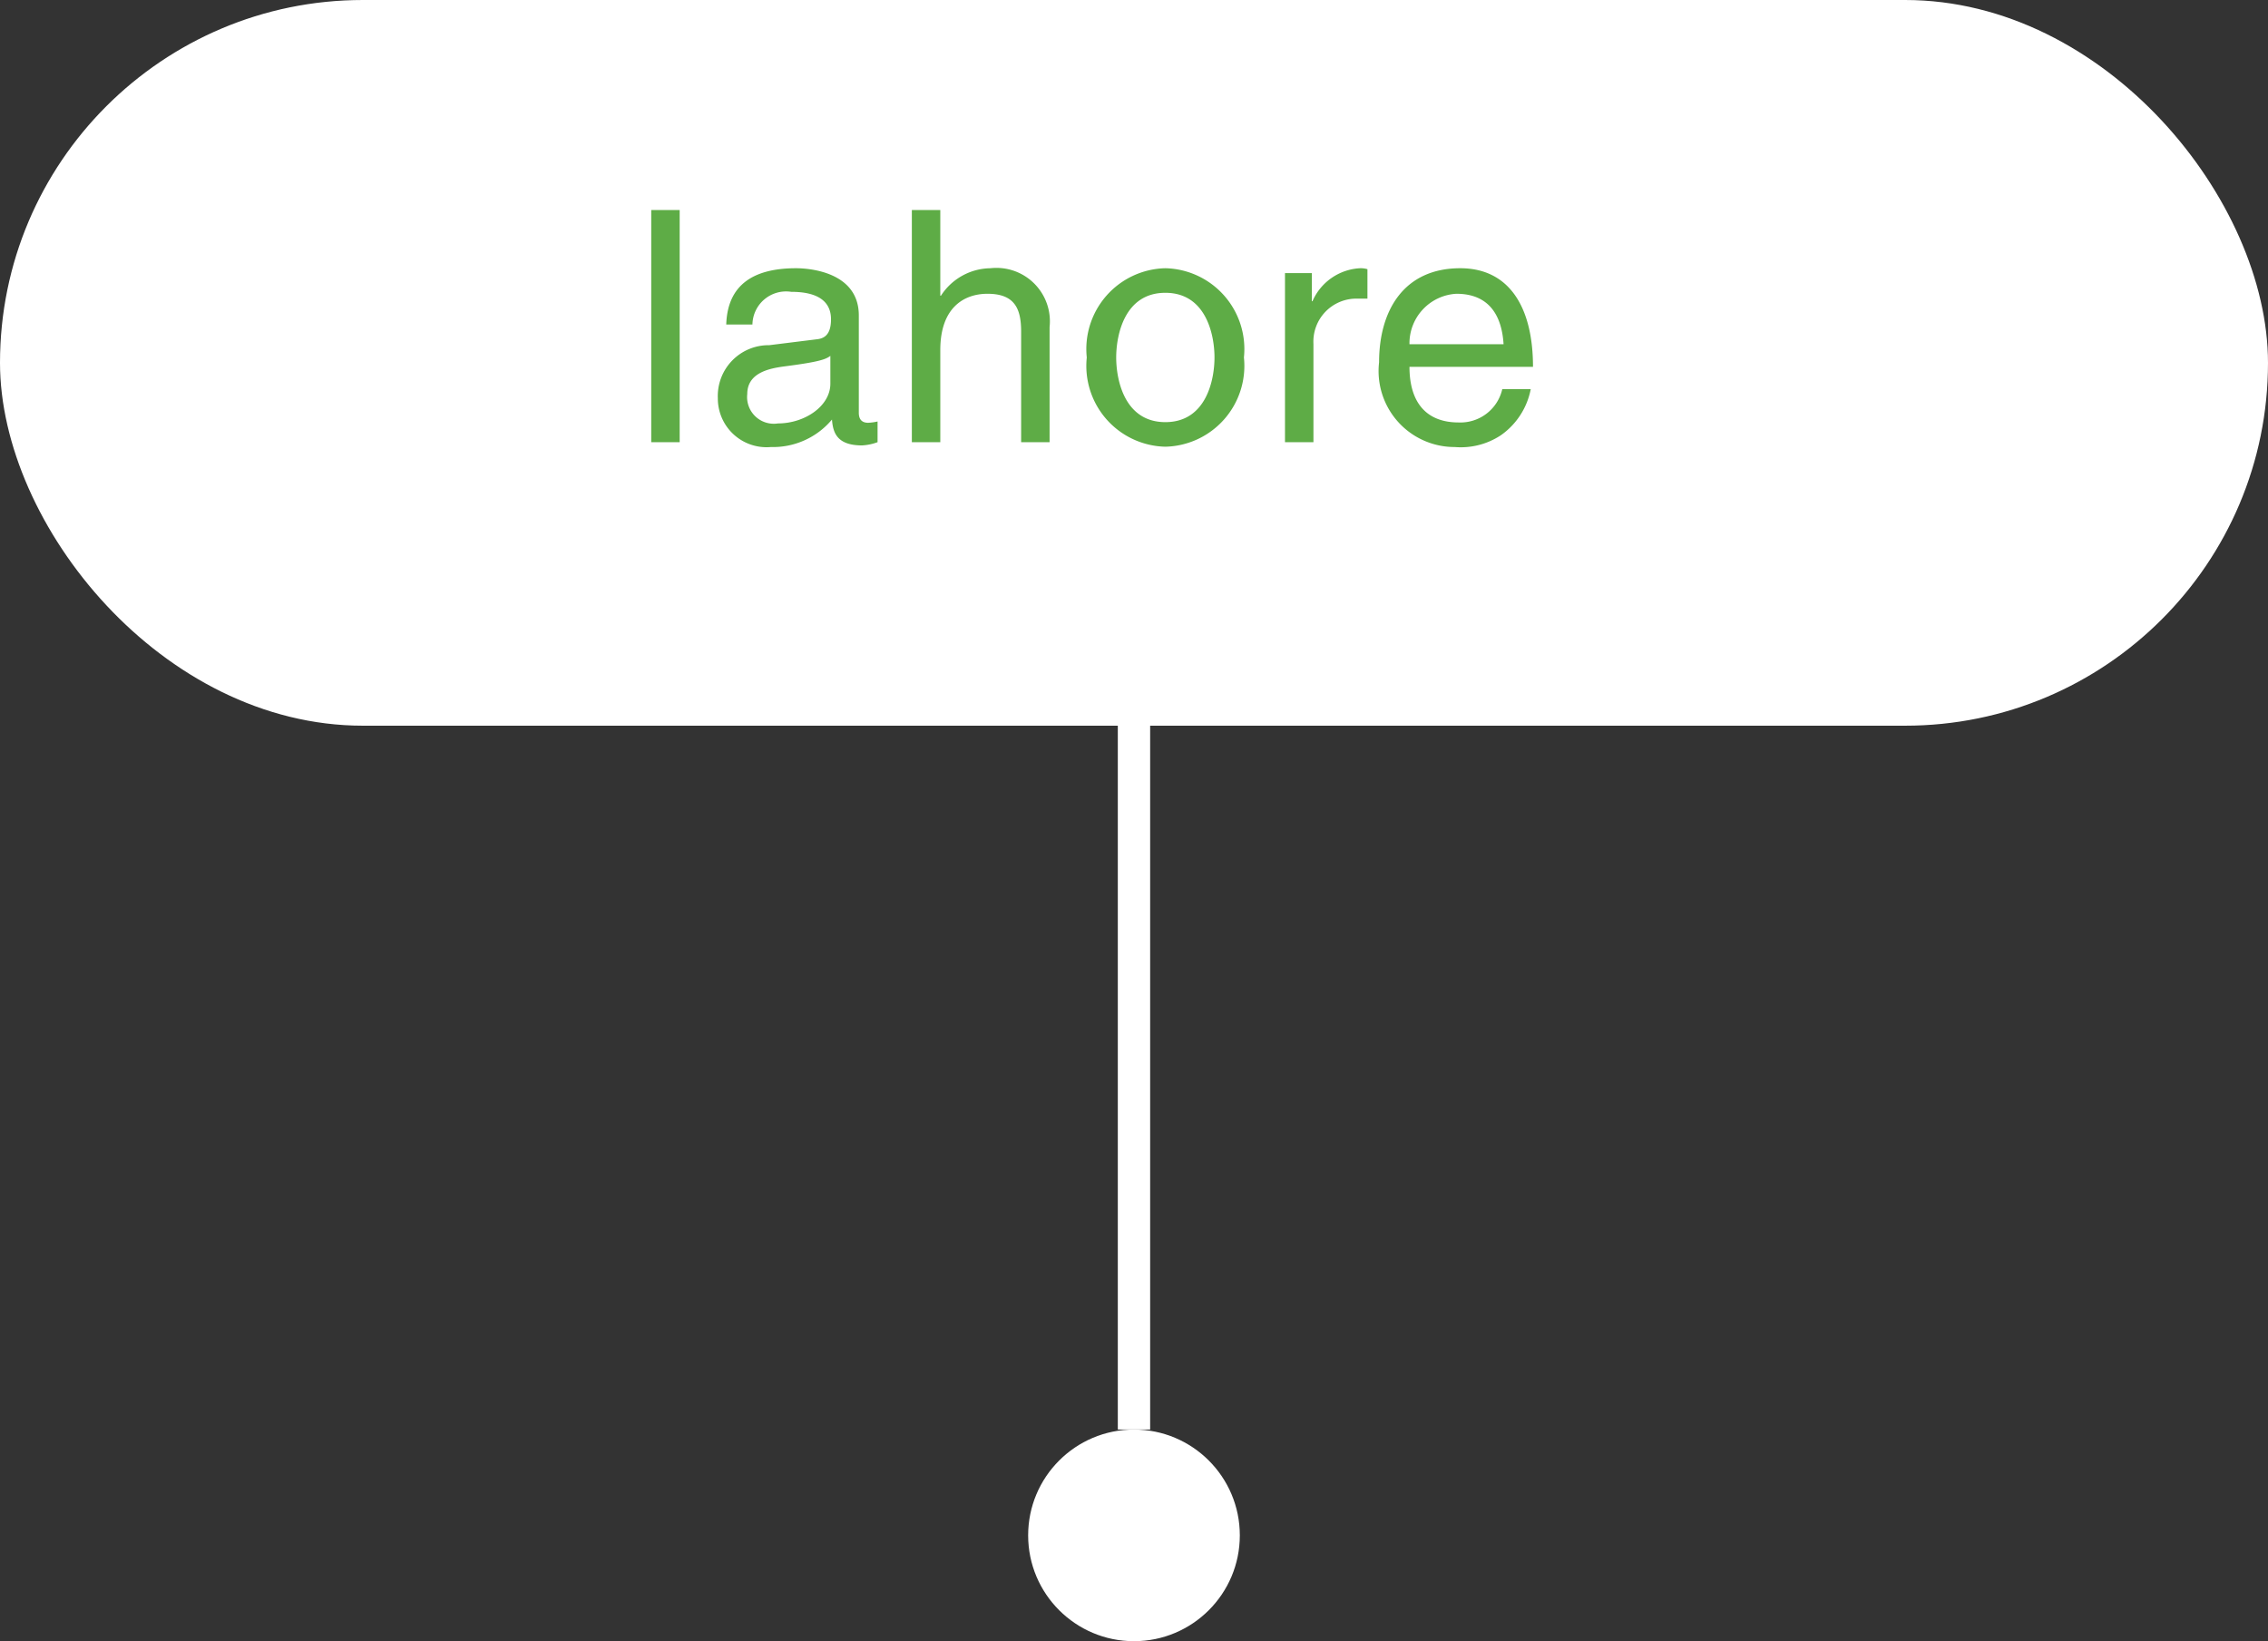
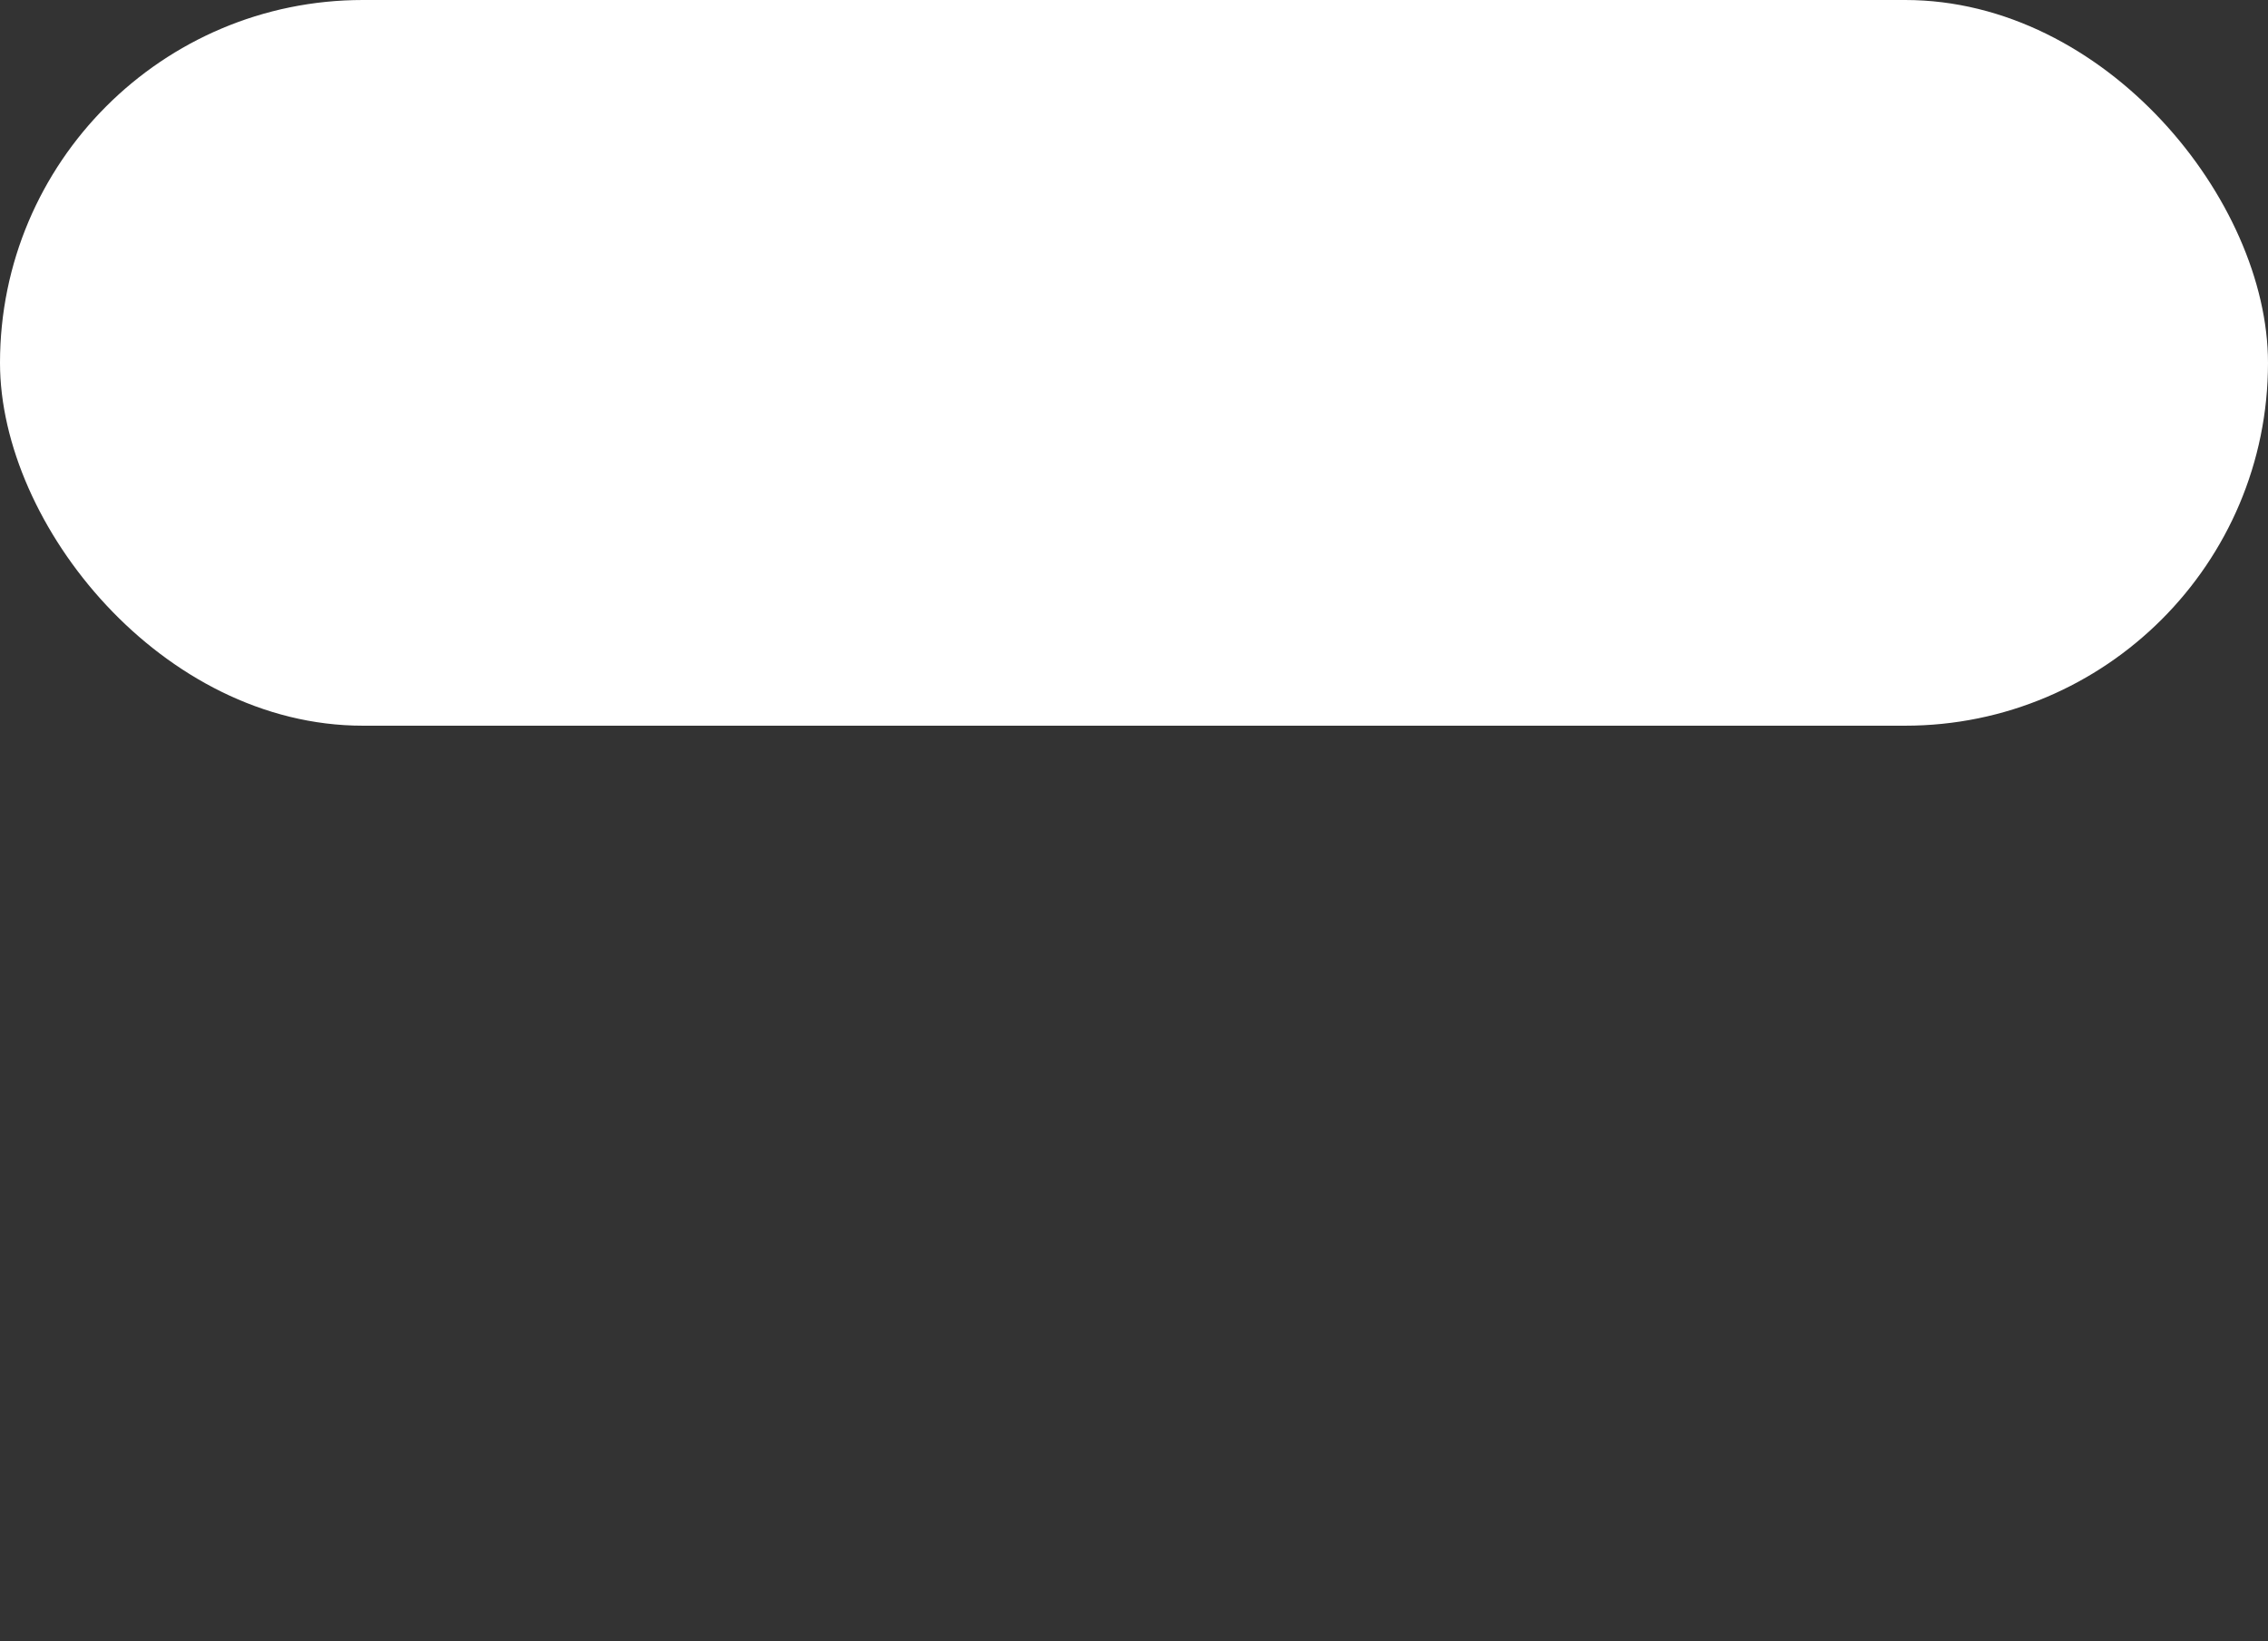
<svg xmlns="http://www.w3.org/2000/svg" width="70.141" height="50.76" viewBox="0 0 70.141 50.76">
  <rect x="0" y="0" width="70.141" height="50.76" fill="#333333" stroke="none" />
  <g id="Group_1835" data-name="Group 1835" transform="translate(-657.002 -2129.223)">
    <g id="Group_1802" data-name="Group 1802" transform="translate(657.002 2129.223)">
      <rect id="Rectangle_1069" data-name="Rectangle 1069" width="70.141" height="22.445" rx="11.223" fill="#fff" />
-       <line id="Line_128" data-name="Line 128" y2="22.236" transform="translate(35.07 21.977)" fill="none" stroke="#fff" stroke-width="1" />
-       <circle id="Ellipse_540" data-name="Ellipse 540" cx="3.273" cy="3.273" r="3.273" transform="translate(31.797 44.214)" fill="#fff" />
    </g>
-     <path id="Path_47020" data-name="Path 47020" d="M-12.62-7.18h-.88V0h.88Zm2.25,3.54a1.041,1.041,0,0,1,1.2-1.01c.83,0,1.23.3,1.23.85,0,.52-.25.6-.46.62L-9.85-3a1.572,1.572,0,0,0-1.59,1.64A1.507,1.507,0,0,0-9.8.15,2.378,2.378,0,0,0-7.91-.7c.03.4.15.8.93.8A1.627,1.627,0,0,0-6.5,0V-.64a1.67,1.67,0,0,1-.29.04c-.18,0-.29-.09-.29-.31V-3.92c0-1.34-1.52-1.46-1.94-1.46-1.29,0-2.12.49-2.16,1.74Zm2.41,1.83c0,.7-.8,1.23-1.62,1.23a.826.826,0,0,1-.95-.91c0-.66.69-.79,1.12-.85,1.09-.14,1.31-.22,1.45-.33Zm6.78-1.75A1.653,1.653,0,0,0-3.01-5.38a1.847,1.847,0,0,0-1.53.85h-.02V-7.18h-.88V0h.88V-2.85c0-1.32.74-1.74,1.46-1.74.84,0,1.04.46,1.04,1.17V0h.88Zm1.15.94A2.5,2.5,0,0,0,2.4.14,2.5,2.5,0,0,0,4.83-2.62,2.5,2.5,0,0,0,2.4-5.38,2.5,2.5,0,0,0-.03-2.62Zm.91,0c0-.7.26-2,1.52-2s1.52,1.3,1.52,2-.26,2-1.52,2S.88-1.92.88-2.62Zm6.1-.42a1.329,1.329,0,0,1,1.34-1.4h.33v-.91a.712.712,0,0,0-.23-.03A1.7,1.7,0,0,0,6.95-4.36H6.93v-.87H6.1V0h.88Zm5.84,1.4A1.328,1.328,0,0,1,11.47-.61c-1.01,0-1.52-.63-1.52-1.72h3.82c0-1.85-.74-3.05-2.25-3.05-1.73,0-2.51,1.29-2.51,2.91A2.35,2.35,0,0,0,11.35.15a2.248,2.248,0,0,0,1.42-.36,2.26,2.26,0,0,0,.93-1.43ZM9.95-3.03A1.535,1.535,0,0,1,11.4-4.59c1.07,0,1.41.75,1.46,1.56Z" transform="translate(690.642 2142.899)" fill="#5eac46" />
  </g>
</svg>